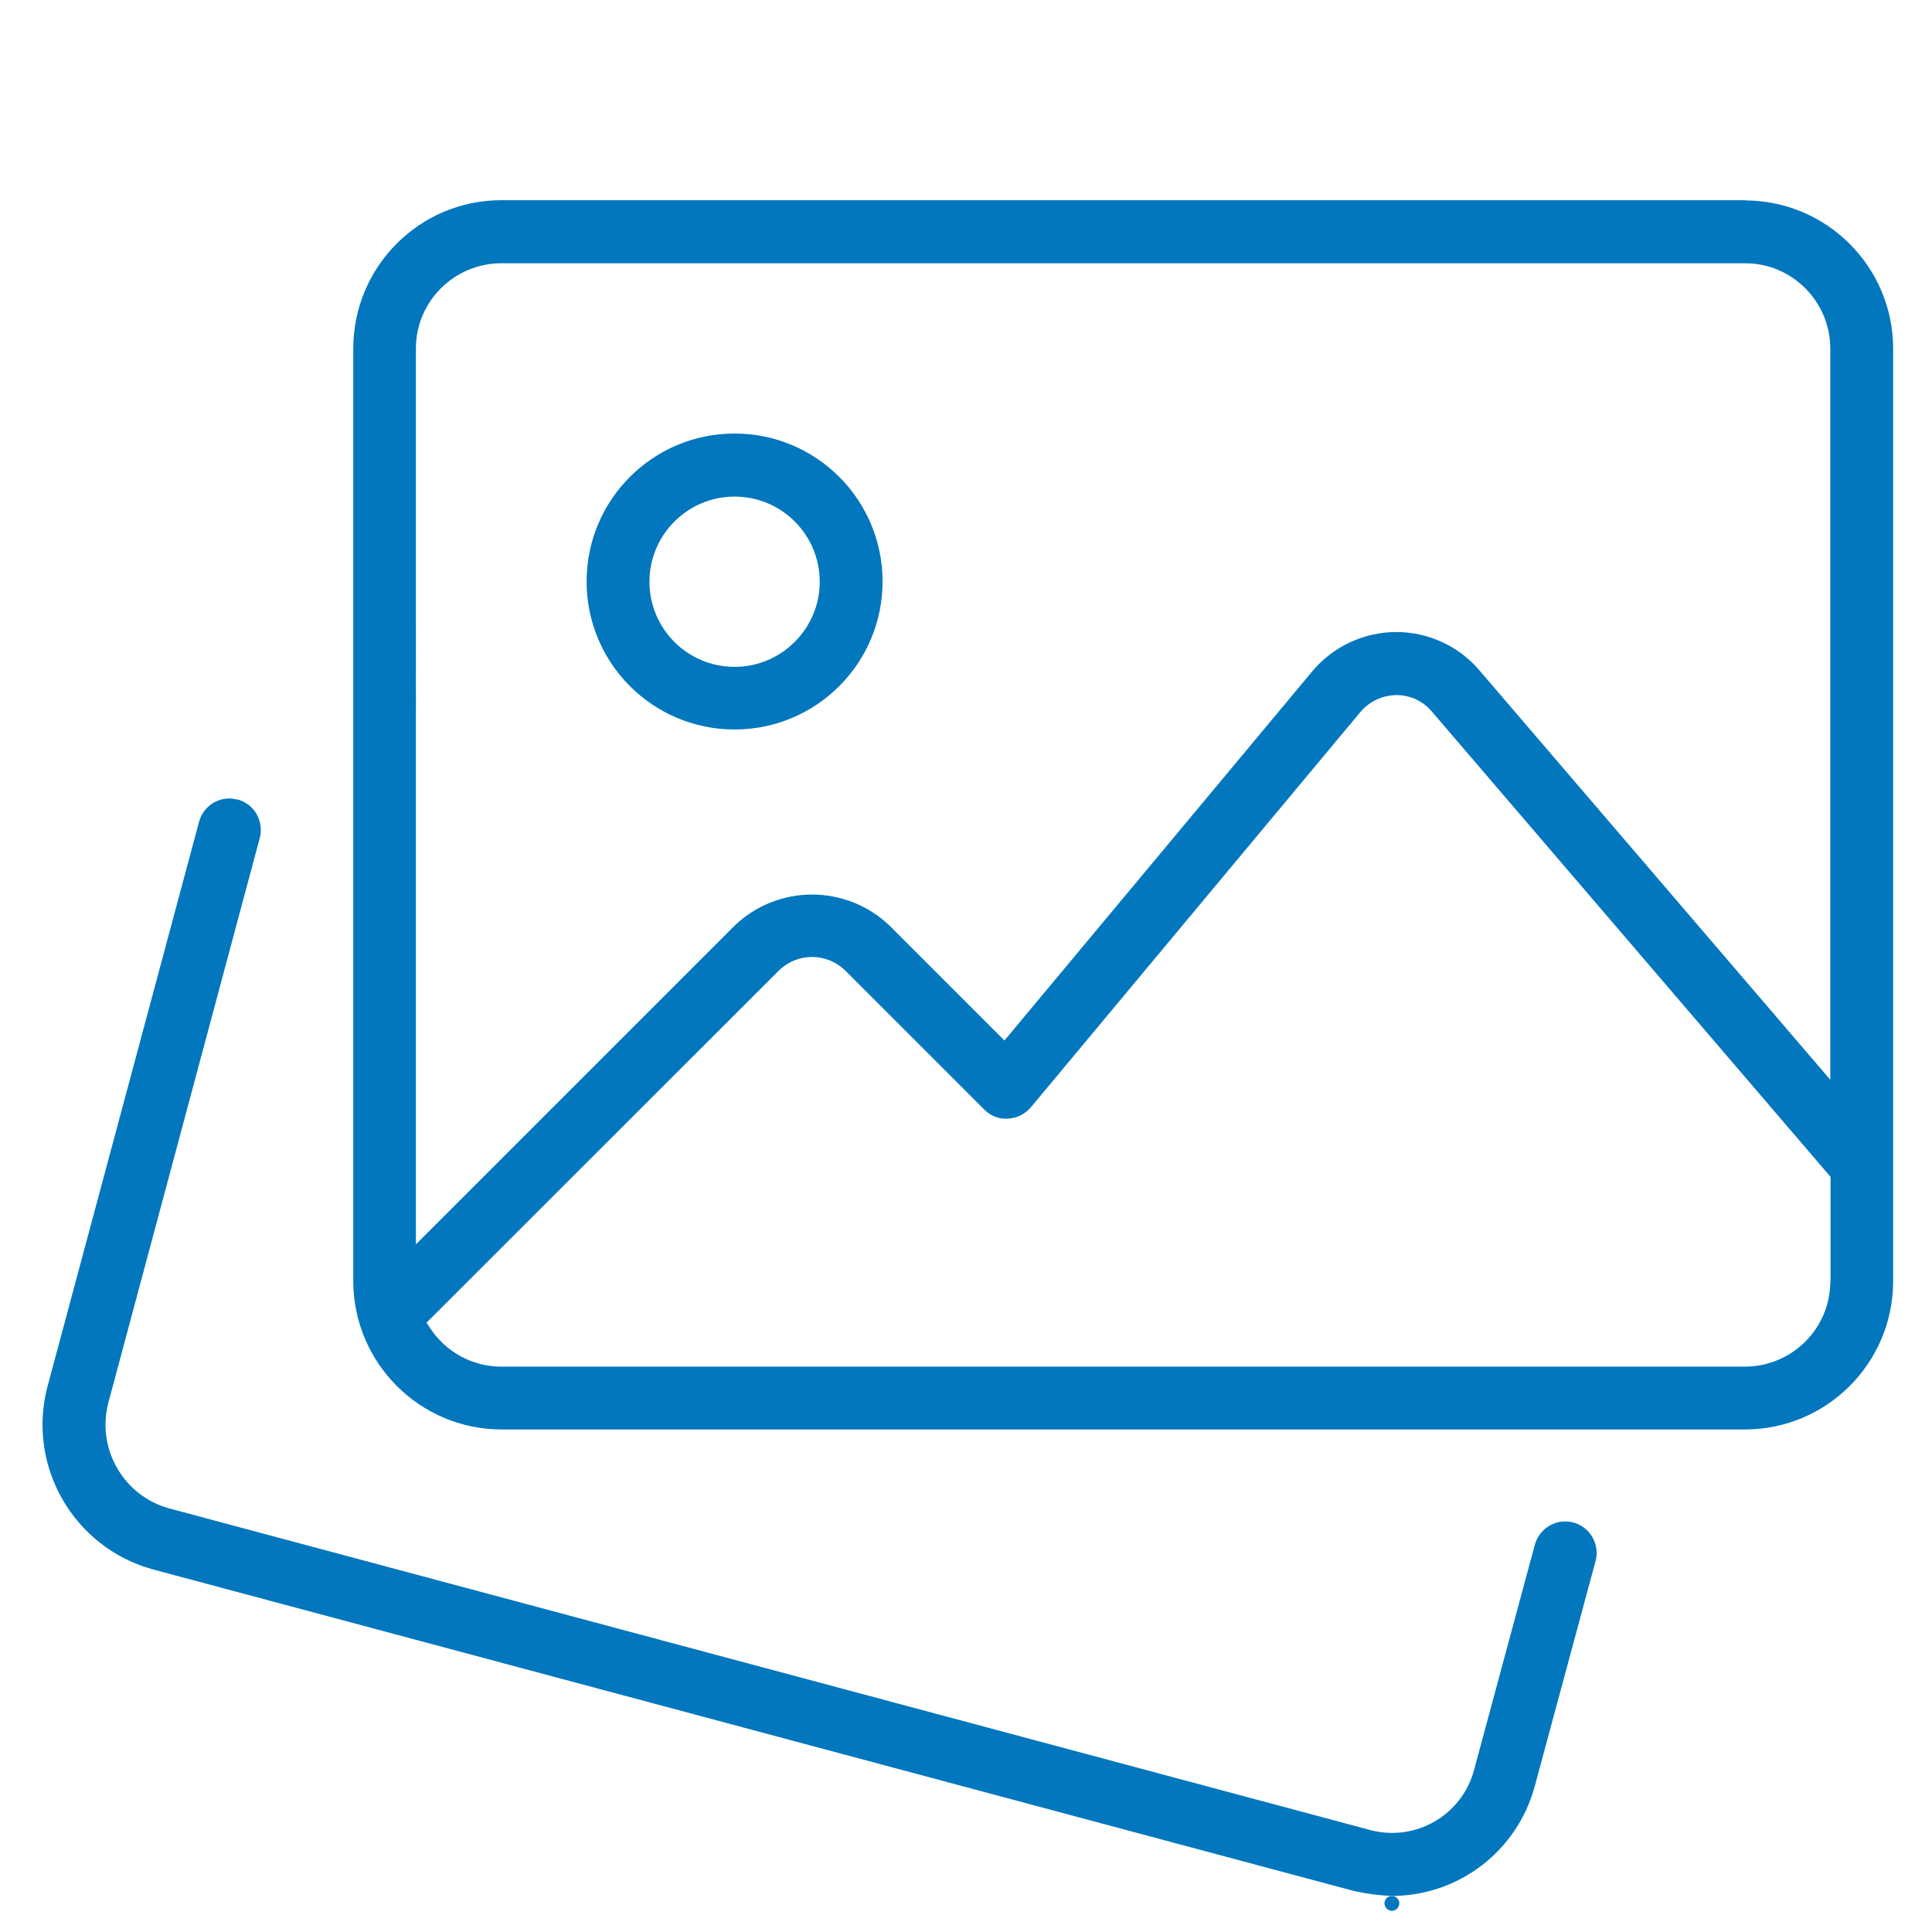
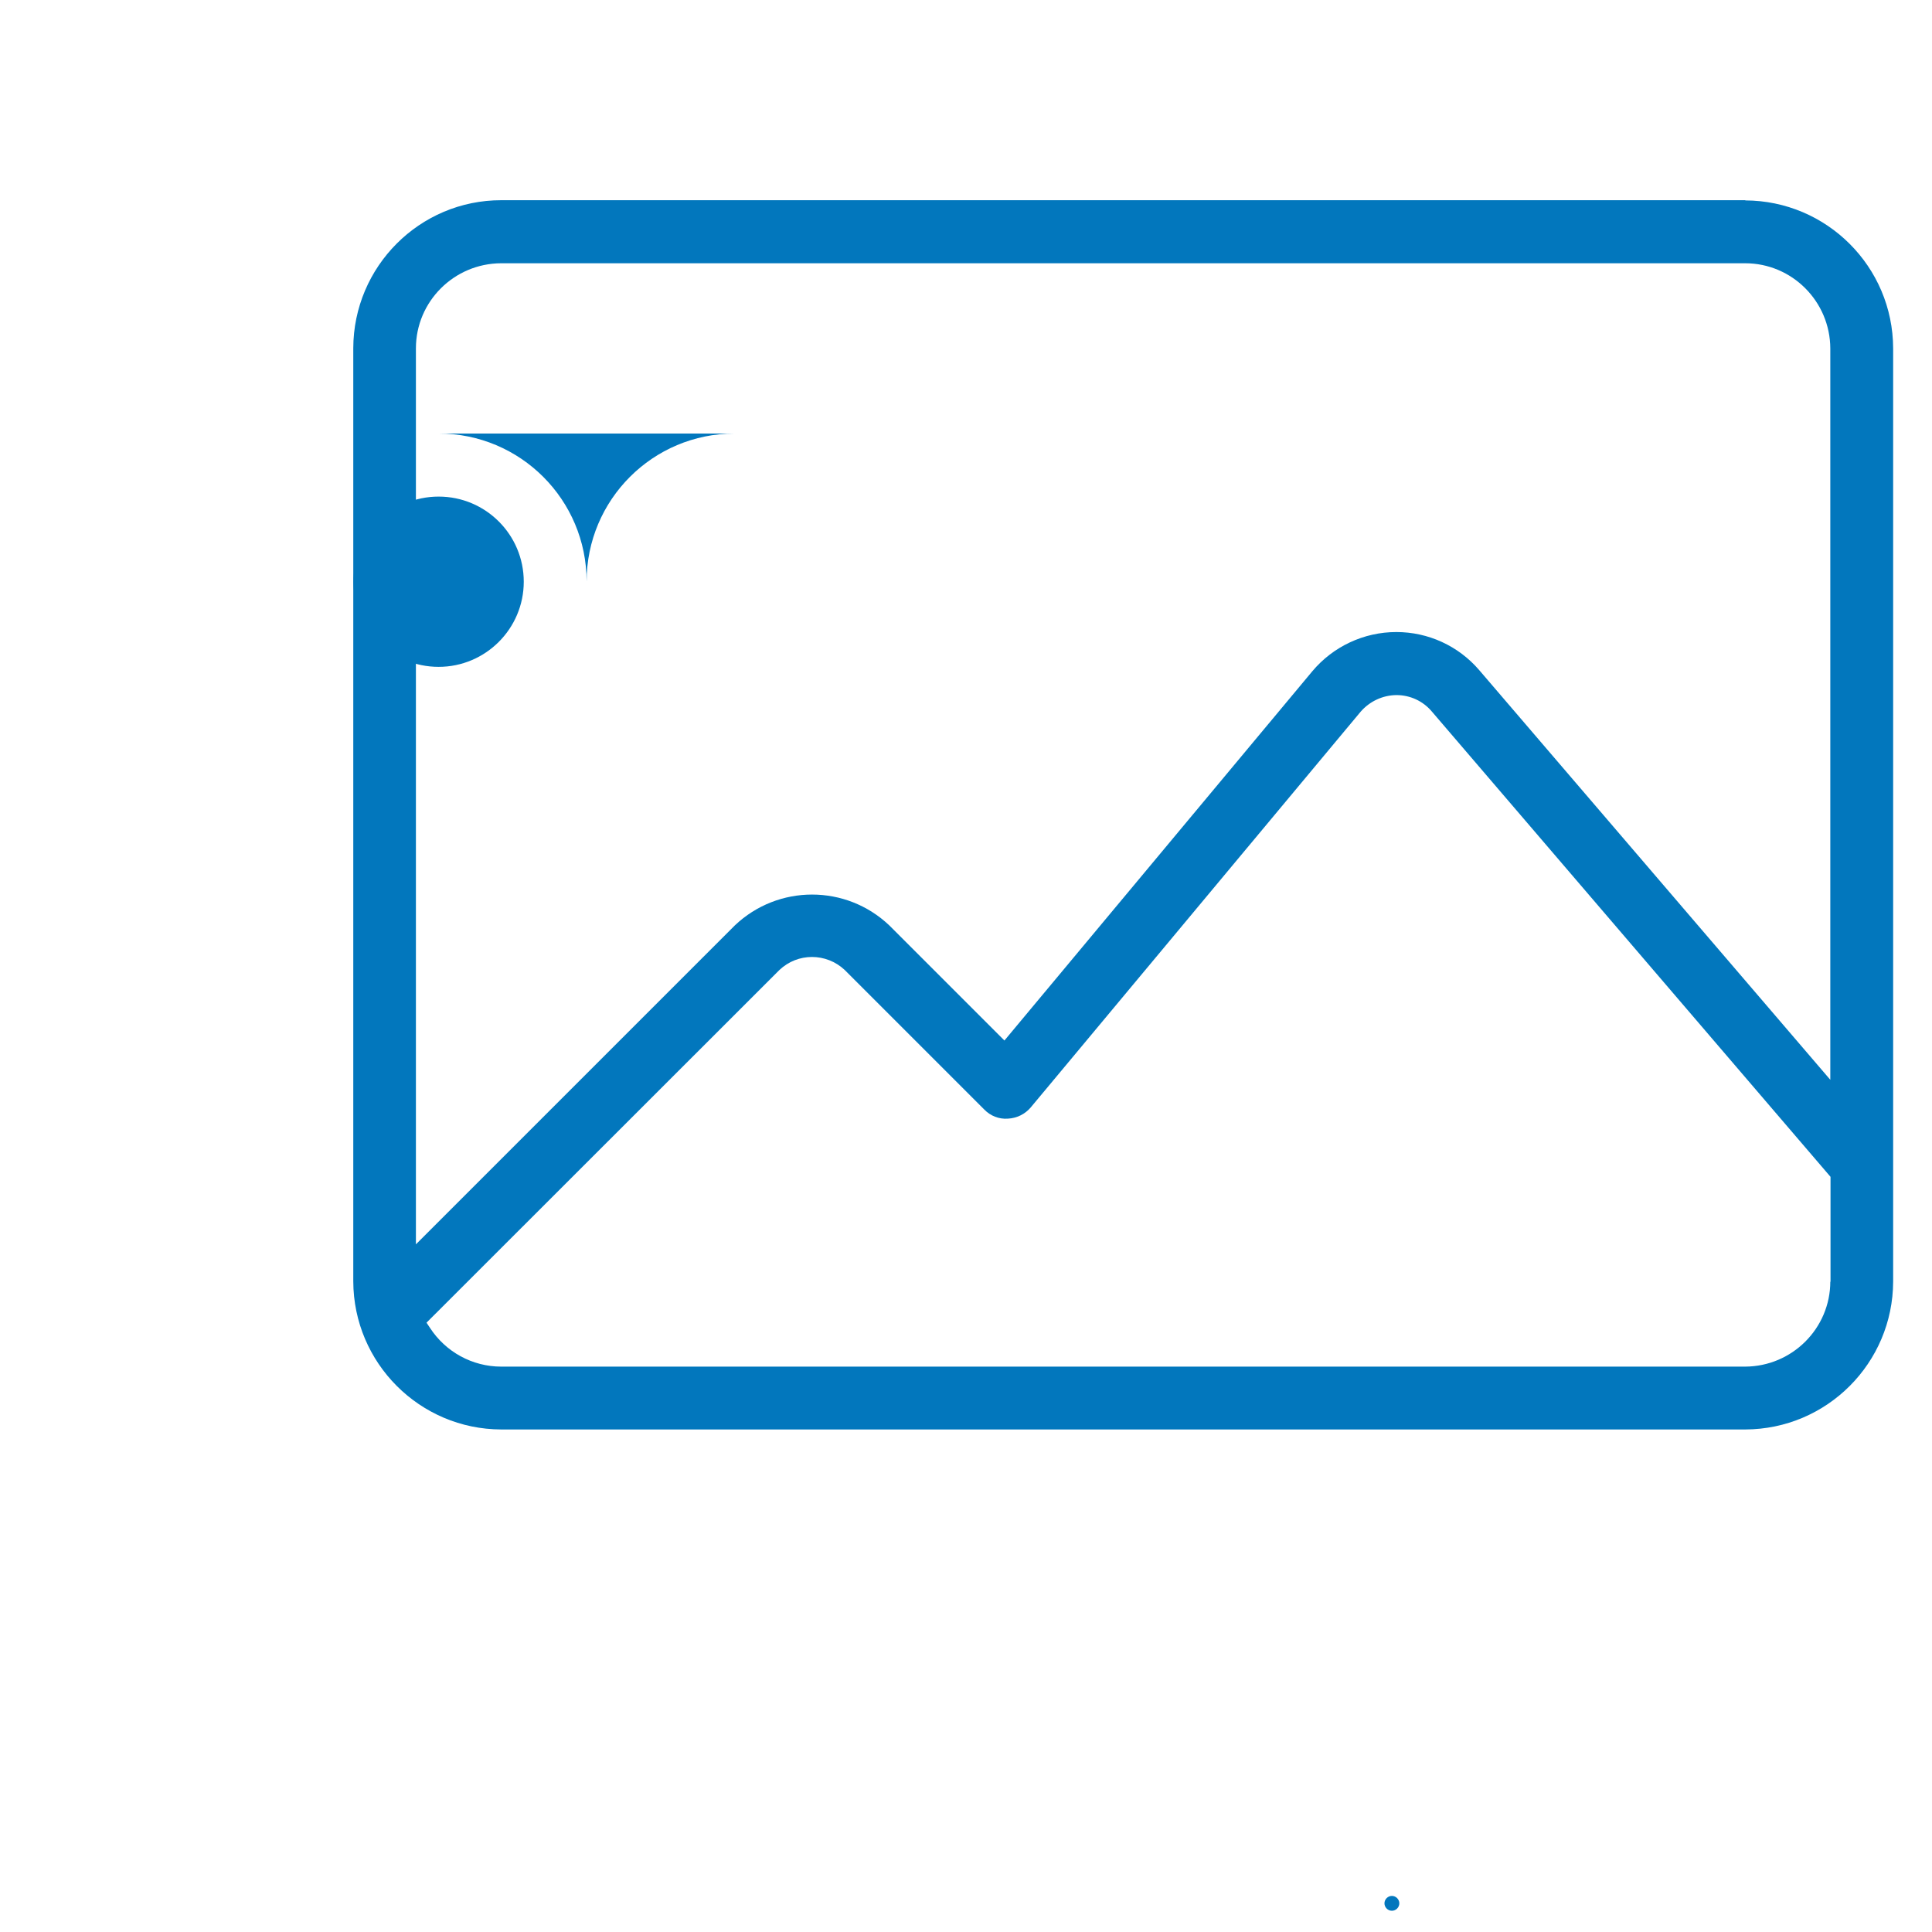
<svg xmlns="http://www.w3.org/2000/svg" id="Layer_1" data-name="Layer 1" viewBox="0 0 91 91">
  <defs>
    <style>
      .cls-1 {
        fill: #0277bd;
      }
    </style>
  </defs>
-   <path id="Path_7242" data-name="Path 7242" class="cls-1" d="m11.17,37.66c-.12-.03-.24-.05-.37-.05-.68,0-1.26.46-1.43,1.12l-7.15,26.64c-.94,3.71,1.25,7.5,4.94,8.54l56.62,15.16c.59.13,1.18.21,1.78.23,3.15,0,5.91-2.12,6.73-5.17l2.86-10.59c.22-.79-.25-1.61-1.04-1.83,0,0,0,0-.01,0-.79-.21-1.6.27-1.81,1.06,0,0,0,0,0,0l-2.86,10.6c-.57,2.13-2.75,3.39-4.88,2.83l-56.61-15.16c-2.12-.6-3.38-2.78-2.85-4.92l7.14-26.63c.11-.39.05-.81-.15-1.16-.2-.34-.53-.58-.91-.68" />
  <path id="Path_7244" data-name="Path 7244" class="cls-1" d="m65.56,90c-.19,0-.35-.16-.35-.35s.16-.35.35-.35c.19,0,.35.16.35.35h0c0,.19-.16.35-.35.35" />
  <path id="Path_7245" data-name="Path 7245" class="cls-1" d="m82.21,9.43H23.61c-3.85,0-6.96,3.13-6.97,6.97v43.95c.01,3.85,3.13,6.97,6.97,6.98h58.59c3.85-.01,6.96-3.13,6.97-6.97V16.41c-.01-3.85-3.13-6.96-6.97-6.97m4.01,50.92c0,2.21-1.8,4-4.01,4.01H23.61c-1.36,0-2.62-.69-3.36-1.83l-.16-.24,16.62-16.61c.86-.82,2.21-.82,3.08,0l6.57,6.57c.29.3.69.46,1.11.43.42-.02.81-.21,1.08-.53l15.54-18.64c.42-.48,1.02-.77,1.67-.78h.02c.64,0,1.24.28,1.65.76l18.79,21.93v4.95Zm0-9.5l-16.54-19.3c-.98-1.14-2.4-1.79-3.9-1.79h0c-1.53,0-2.98.68-3.96,1.85l-14.5,17.39-5.42-5.42c-2.04-1.94-5.24-1.94-7.28,0l-15.02,15.02V16.41c0-2.21,1.8-4,4.01-4.01h58.6c2.21,0,4,1.8,4.01,4.01v34.45Z" />
-   <path id="Path_7246" data-name="Path 7246" class="cls-1" d="m34.6,20.42c-3.85,0-6.97,3.12-6.97,6.97s3.12,6.97,6.97,6.97,6.97-3.12,6.97-6.97h0c0-3.85-3.12-6.97-6.97-6.97m0,10.99c-2.22,0-4.01-1.8-4.01-4.01s1.8-4.01,4.01-4.01c2.22,0,4.01,1.8,4.01,4.01,0,2.21-1.8,4.01-4.01,4.01" />
+   <path id="Path_7246" data-name="Path 7246" class="cls-1" d="m34.6,20.42c-3.85,0-6.97,3.12-6.97,6.97h0c0-3.85-3.12-6.97-6.97-6.97m0,10.99c-2.22,0-4.01-1.8-4.01-4.01s1.8-4.01,4.01-4.01c2.22,0,4.01,1.8,4.01,4.01,0,2.21-1.8,4.01-4.01,4.01" />
</svg>